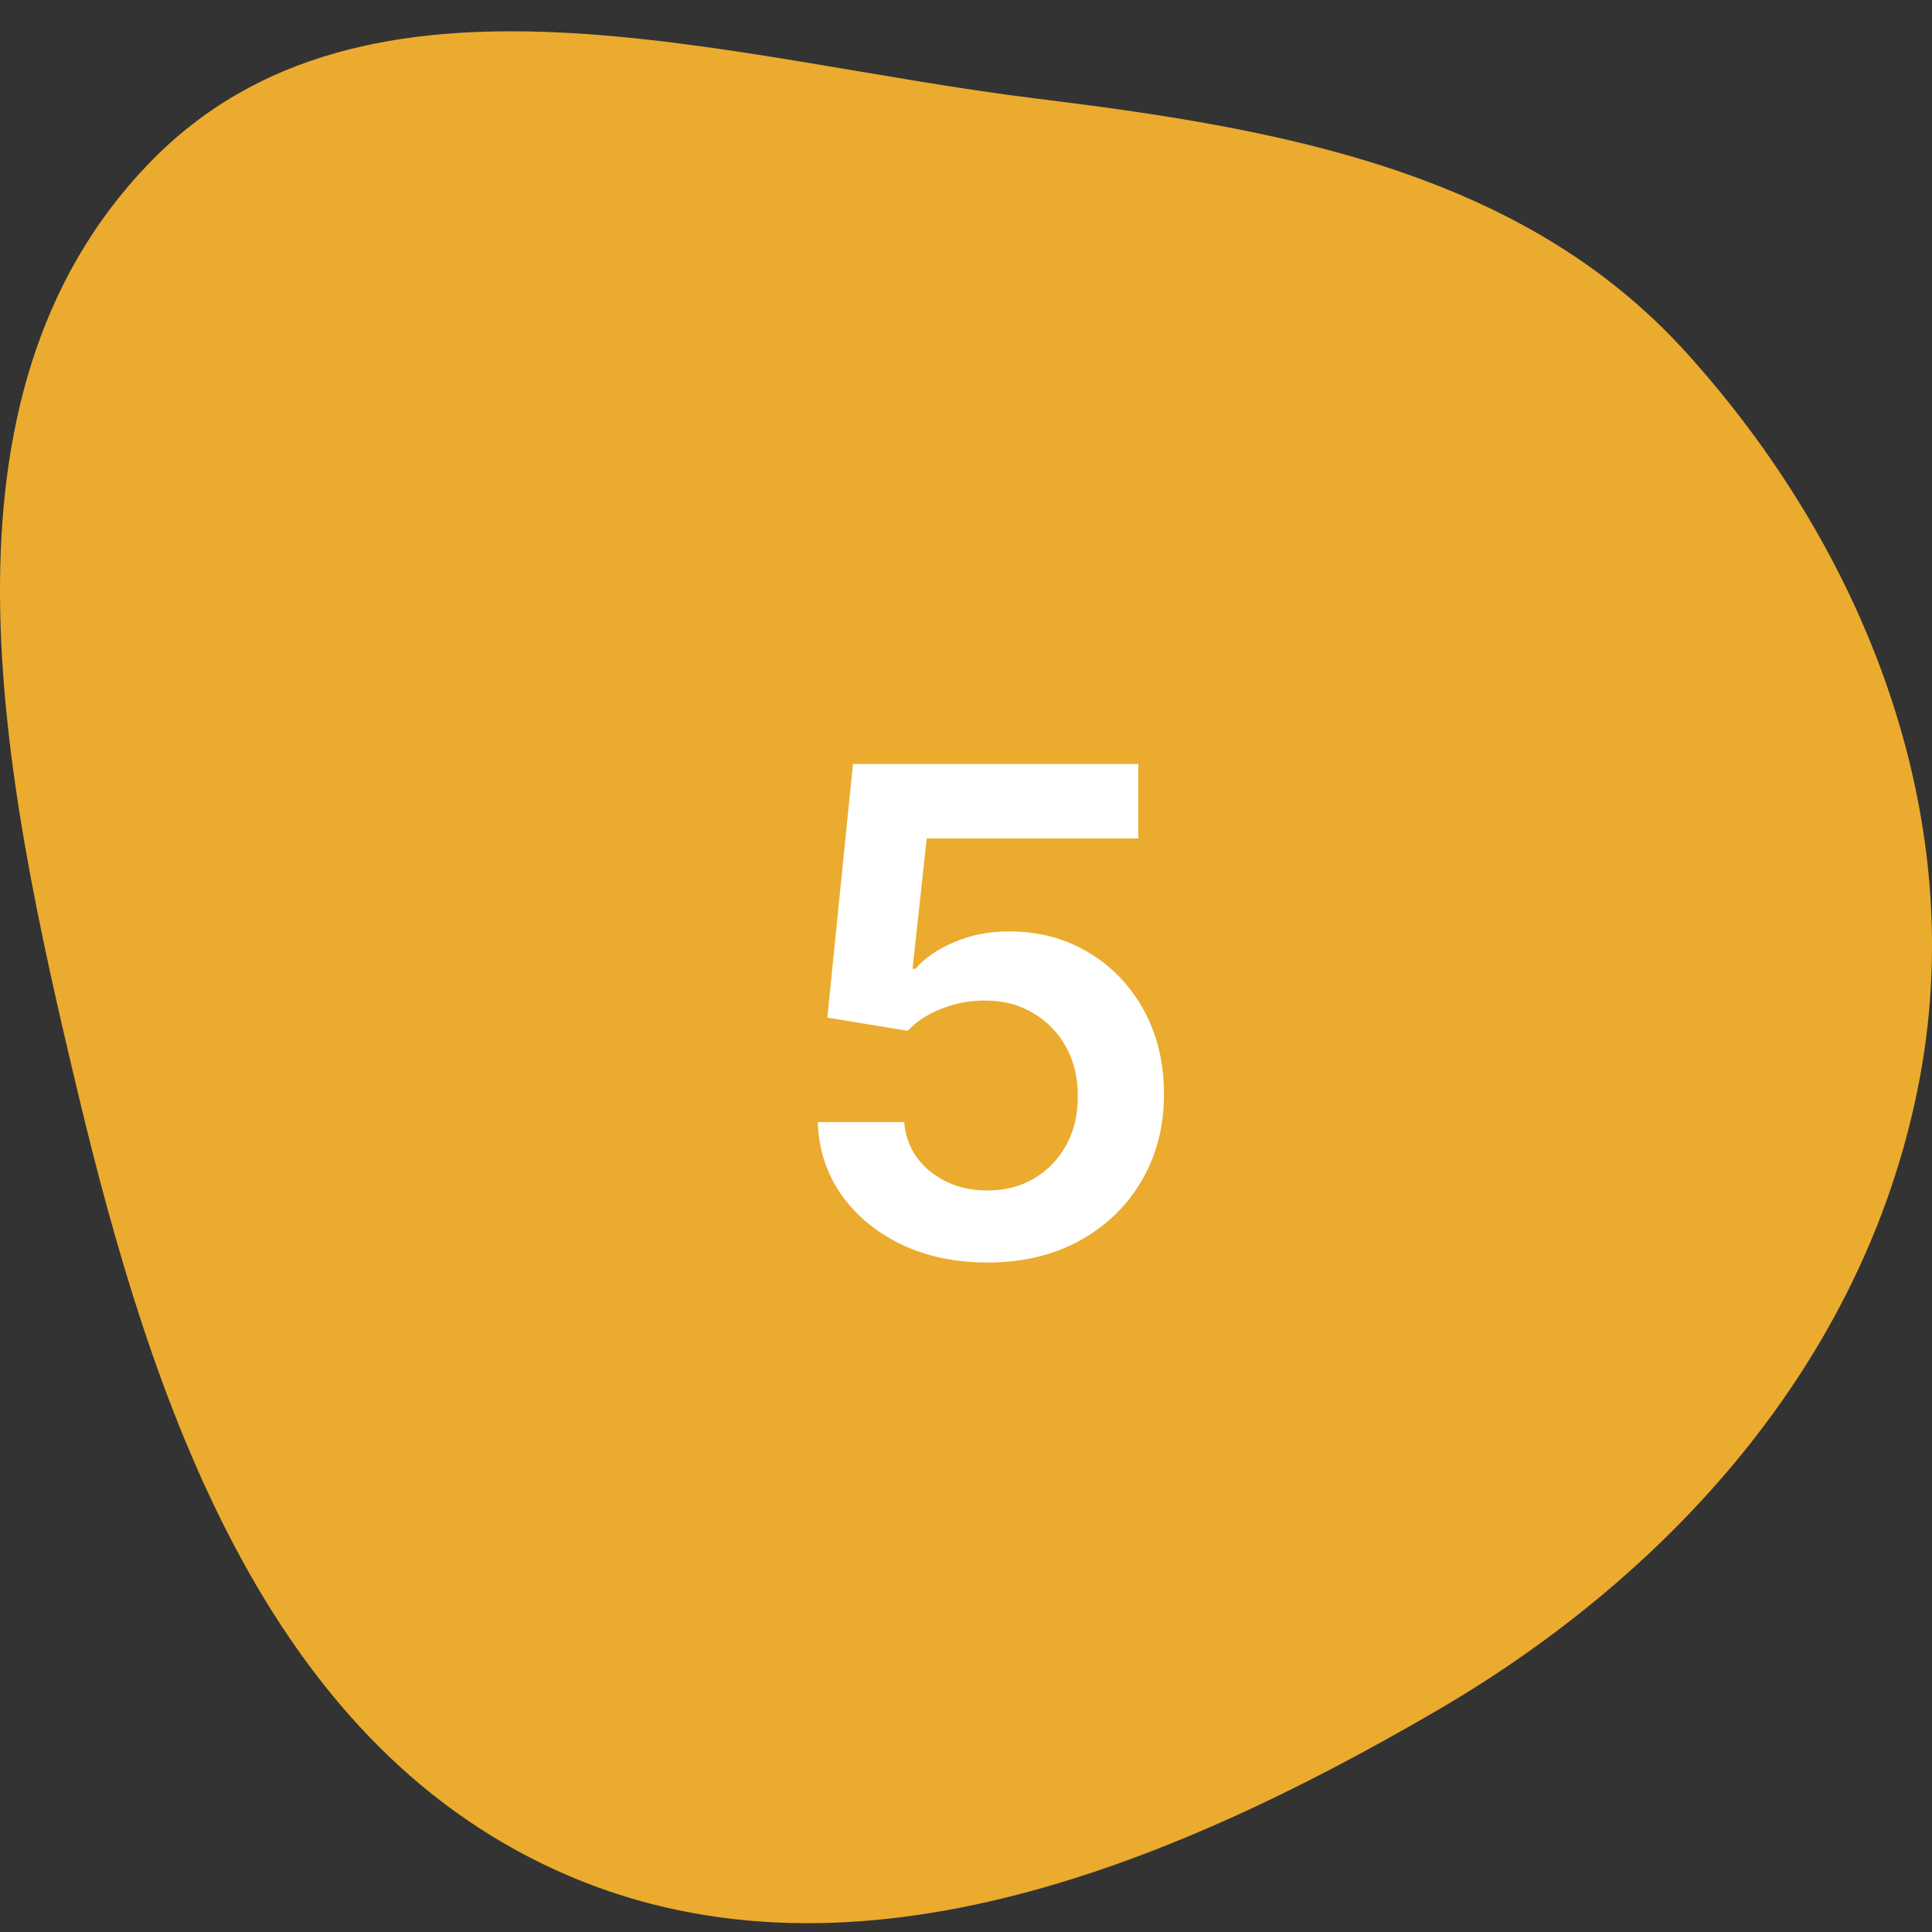
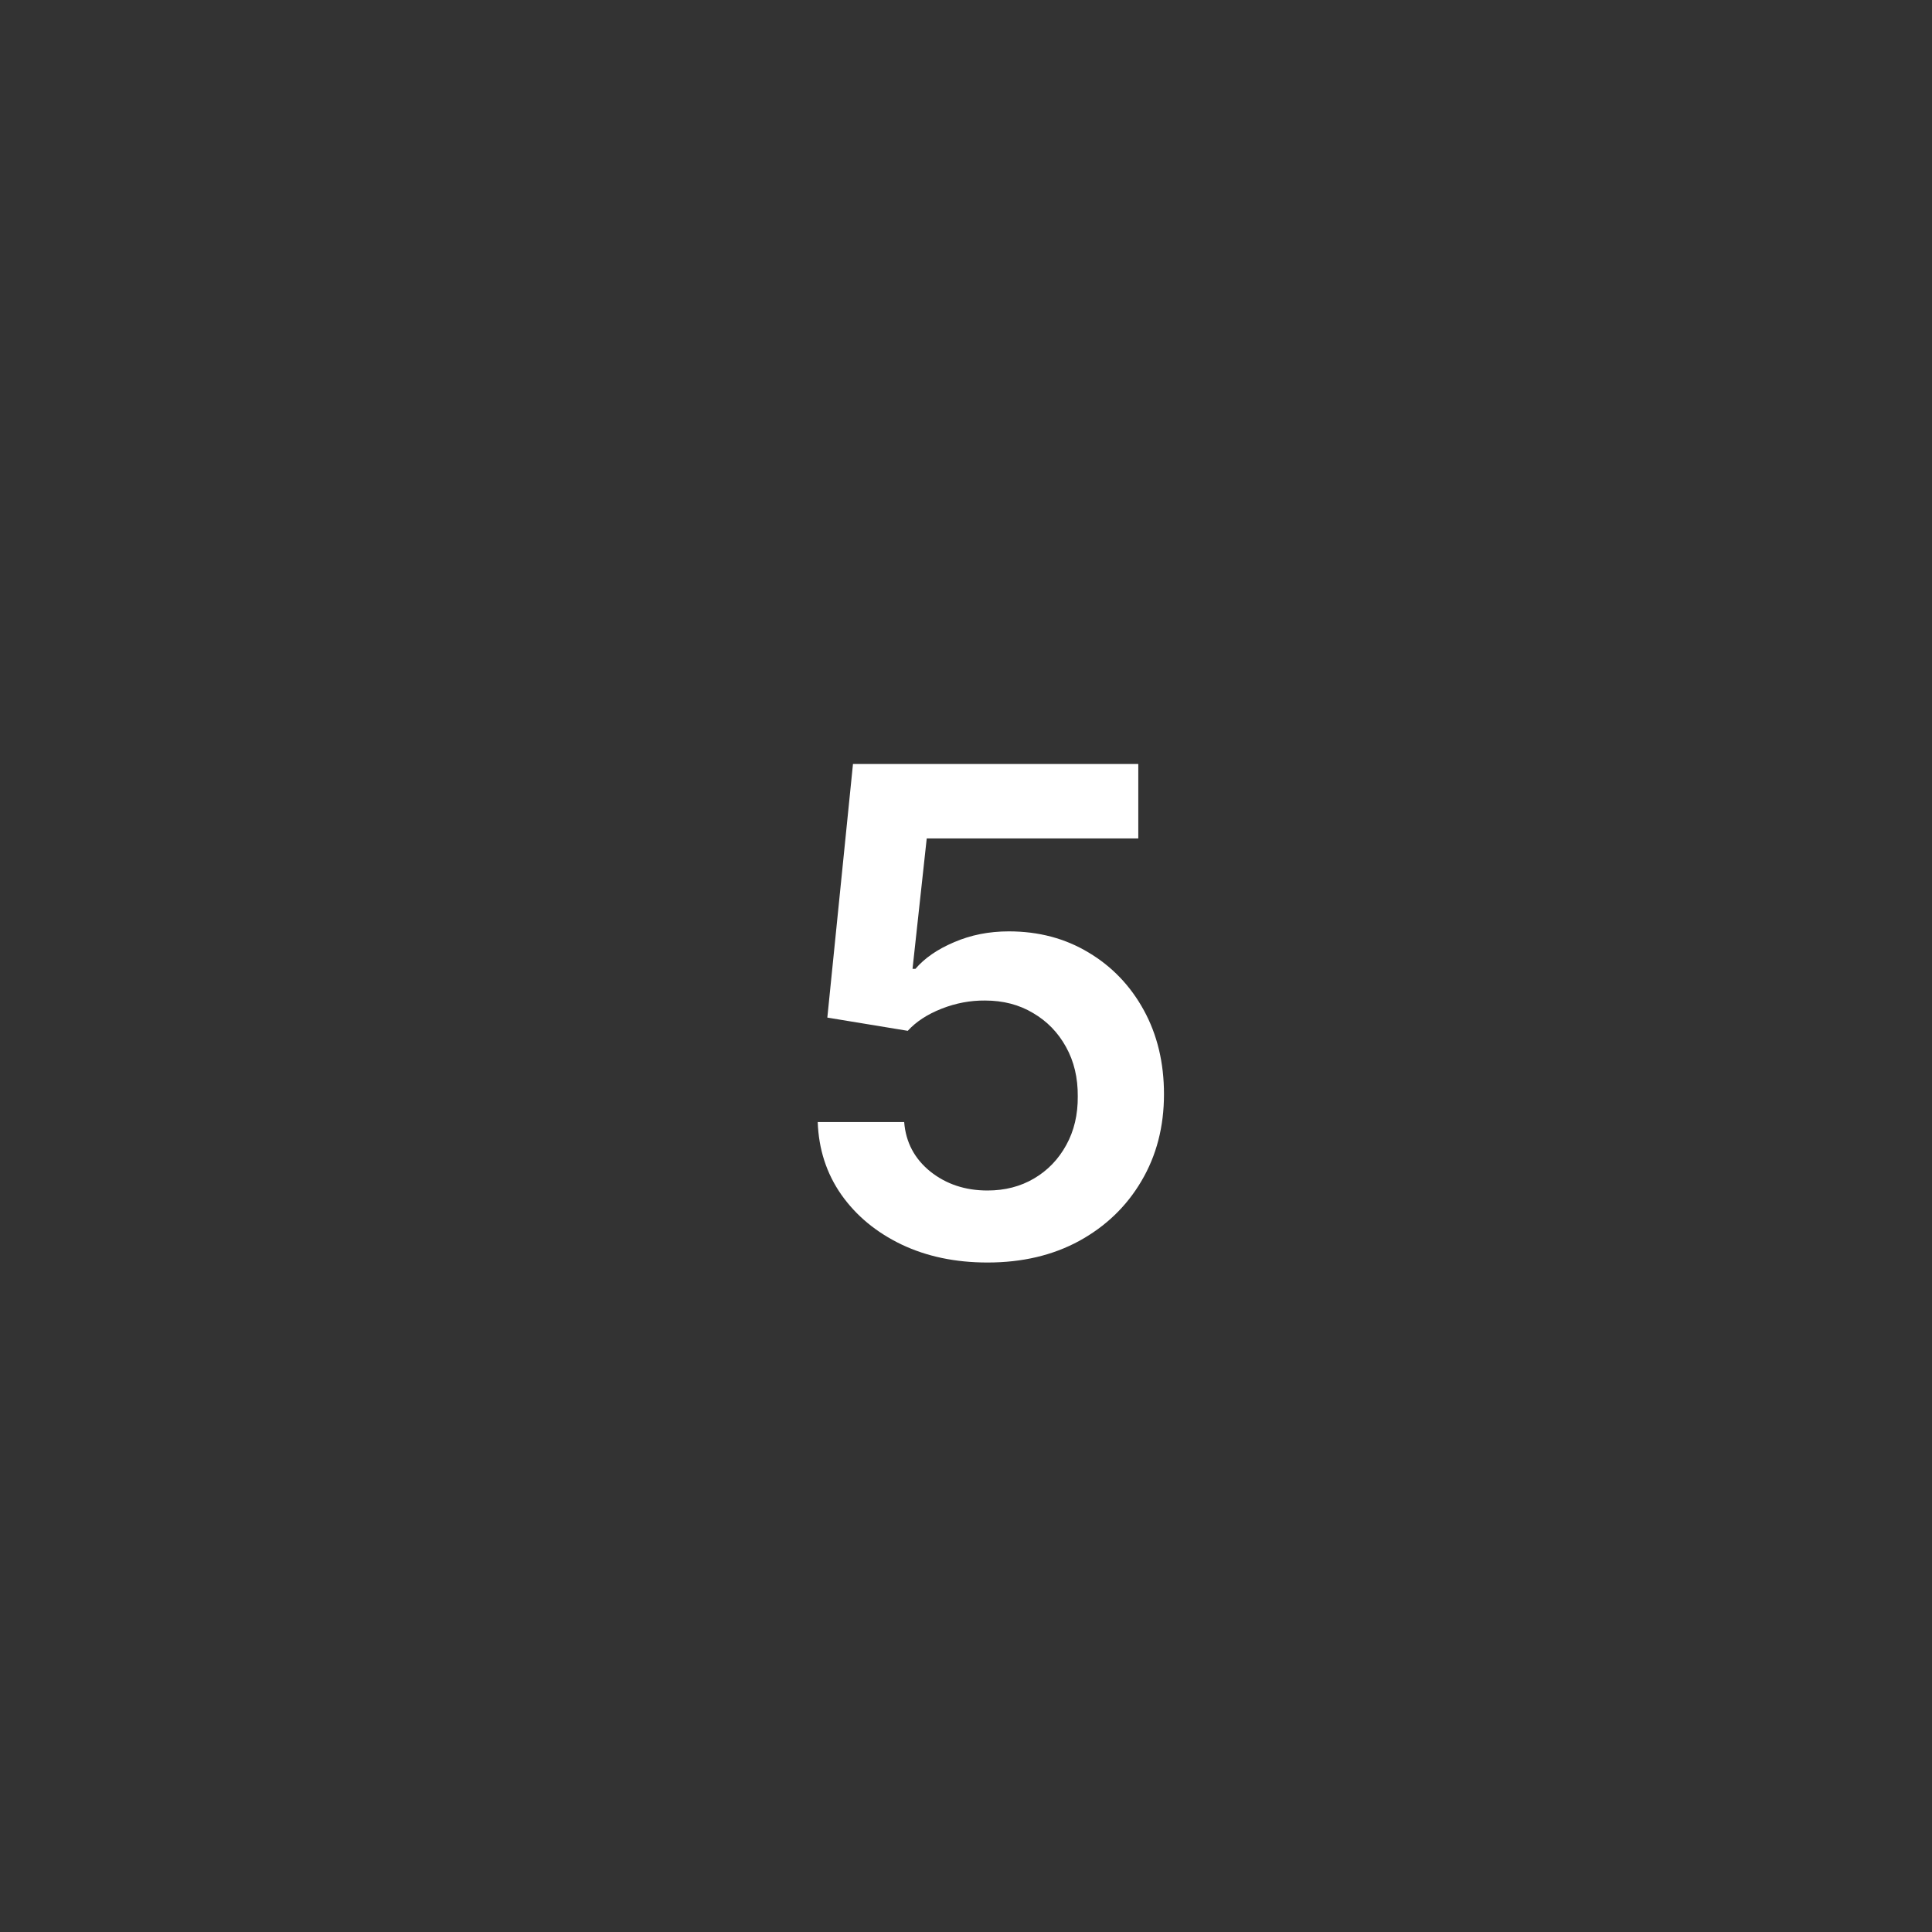
<svg xmlns="http://www.w3.org/2000/svg" width="40" height="40" viewBox="0 0 40 40" fill="none">
  <rect x="0" y="0" width="40" height="40" fill="#333333" stroke="none" />
-   <path fill-rule="evenodd" clip-rule="evenodd" d="M21.436 2.038C26.466 2.655 31.496 3.529 34.904 7.291C38.605 11.376 40.751 16.831 39.758 22.26C38.715 27.964 34.76 32.494 29.762 35.408C24.14 38.686 17.441 41.417 11.519 38.724C5.488 35.982 3.15 29.064 1.608 22.605C0.039 16.03 -1.602 8.243 3.084 3.383C7.57 -1.27 15.031 1.251 21.436 2.038Z" fill="#EBAB2E" />
  <path d="M20.445 26.139C19.782 26.139 19.188 26.015 18.665 25.766C18.141 25.514 17.725 25.17 17.417 24.732C17.112 24.295 16.95 23.794 16.93 23.231H18.72C18.753 23.648 18.933 23.99 19.261 24.255C19.59 24.517 19.984 24.648 20.445 24.648C20.806 24.648 21.127 24.565 21.409 24.399C21.691 24.233 21.913 24.003 22.075 23.708C22.238 23.413 22.317 23.077 22.314 22.699C22.317 22.314 22.236 21.973 22.07 21.675C21.905 21.376 21.678 21.143 21.389 20.974C21.101 20.801 20.769 20.715 20.395 20.715C20.09 20.712 19.79 20.768 19.495 20.884C19.2 21 18.966 21.153 18.794 21.342L17.129 21.068L17.66 15.818H23.567V17.359H19.187L18.893 20.059H18.953C19.142 19.837 19.409 19.653 19.754 19.507C20.098 19.358 20.476 19.283 20.887 19.283C21.504 19.283 22.054 19.429 22.538 19.721C23.021 20.009 23.403 20.407 23.681 20.914C23.959 21.421 24.099 22.001 24.099 22.654C24.099 23.327 23.943 23.927 23.631 24.454C23.323 24.977 22.894 25.39 22.344 25.692C21.797 25.99 21.164 26.139 20.445 26.139Z" fill="white" />
</svg>